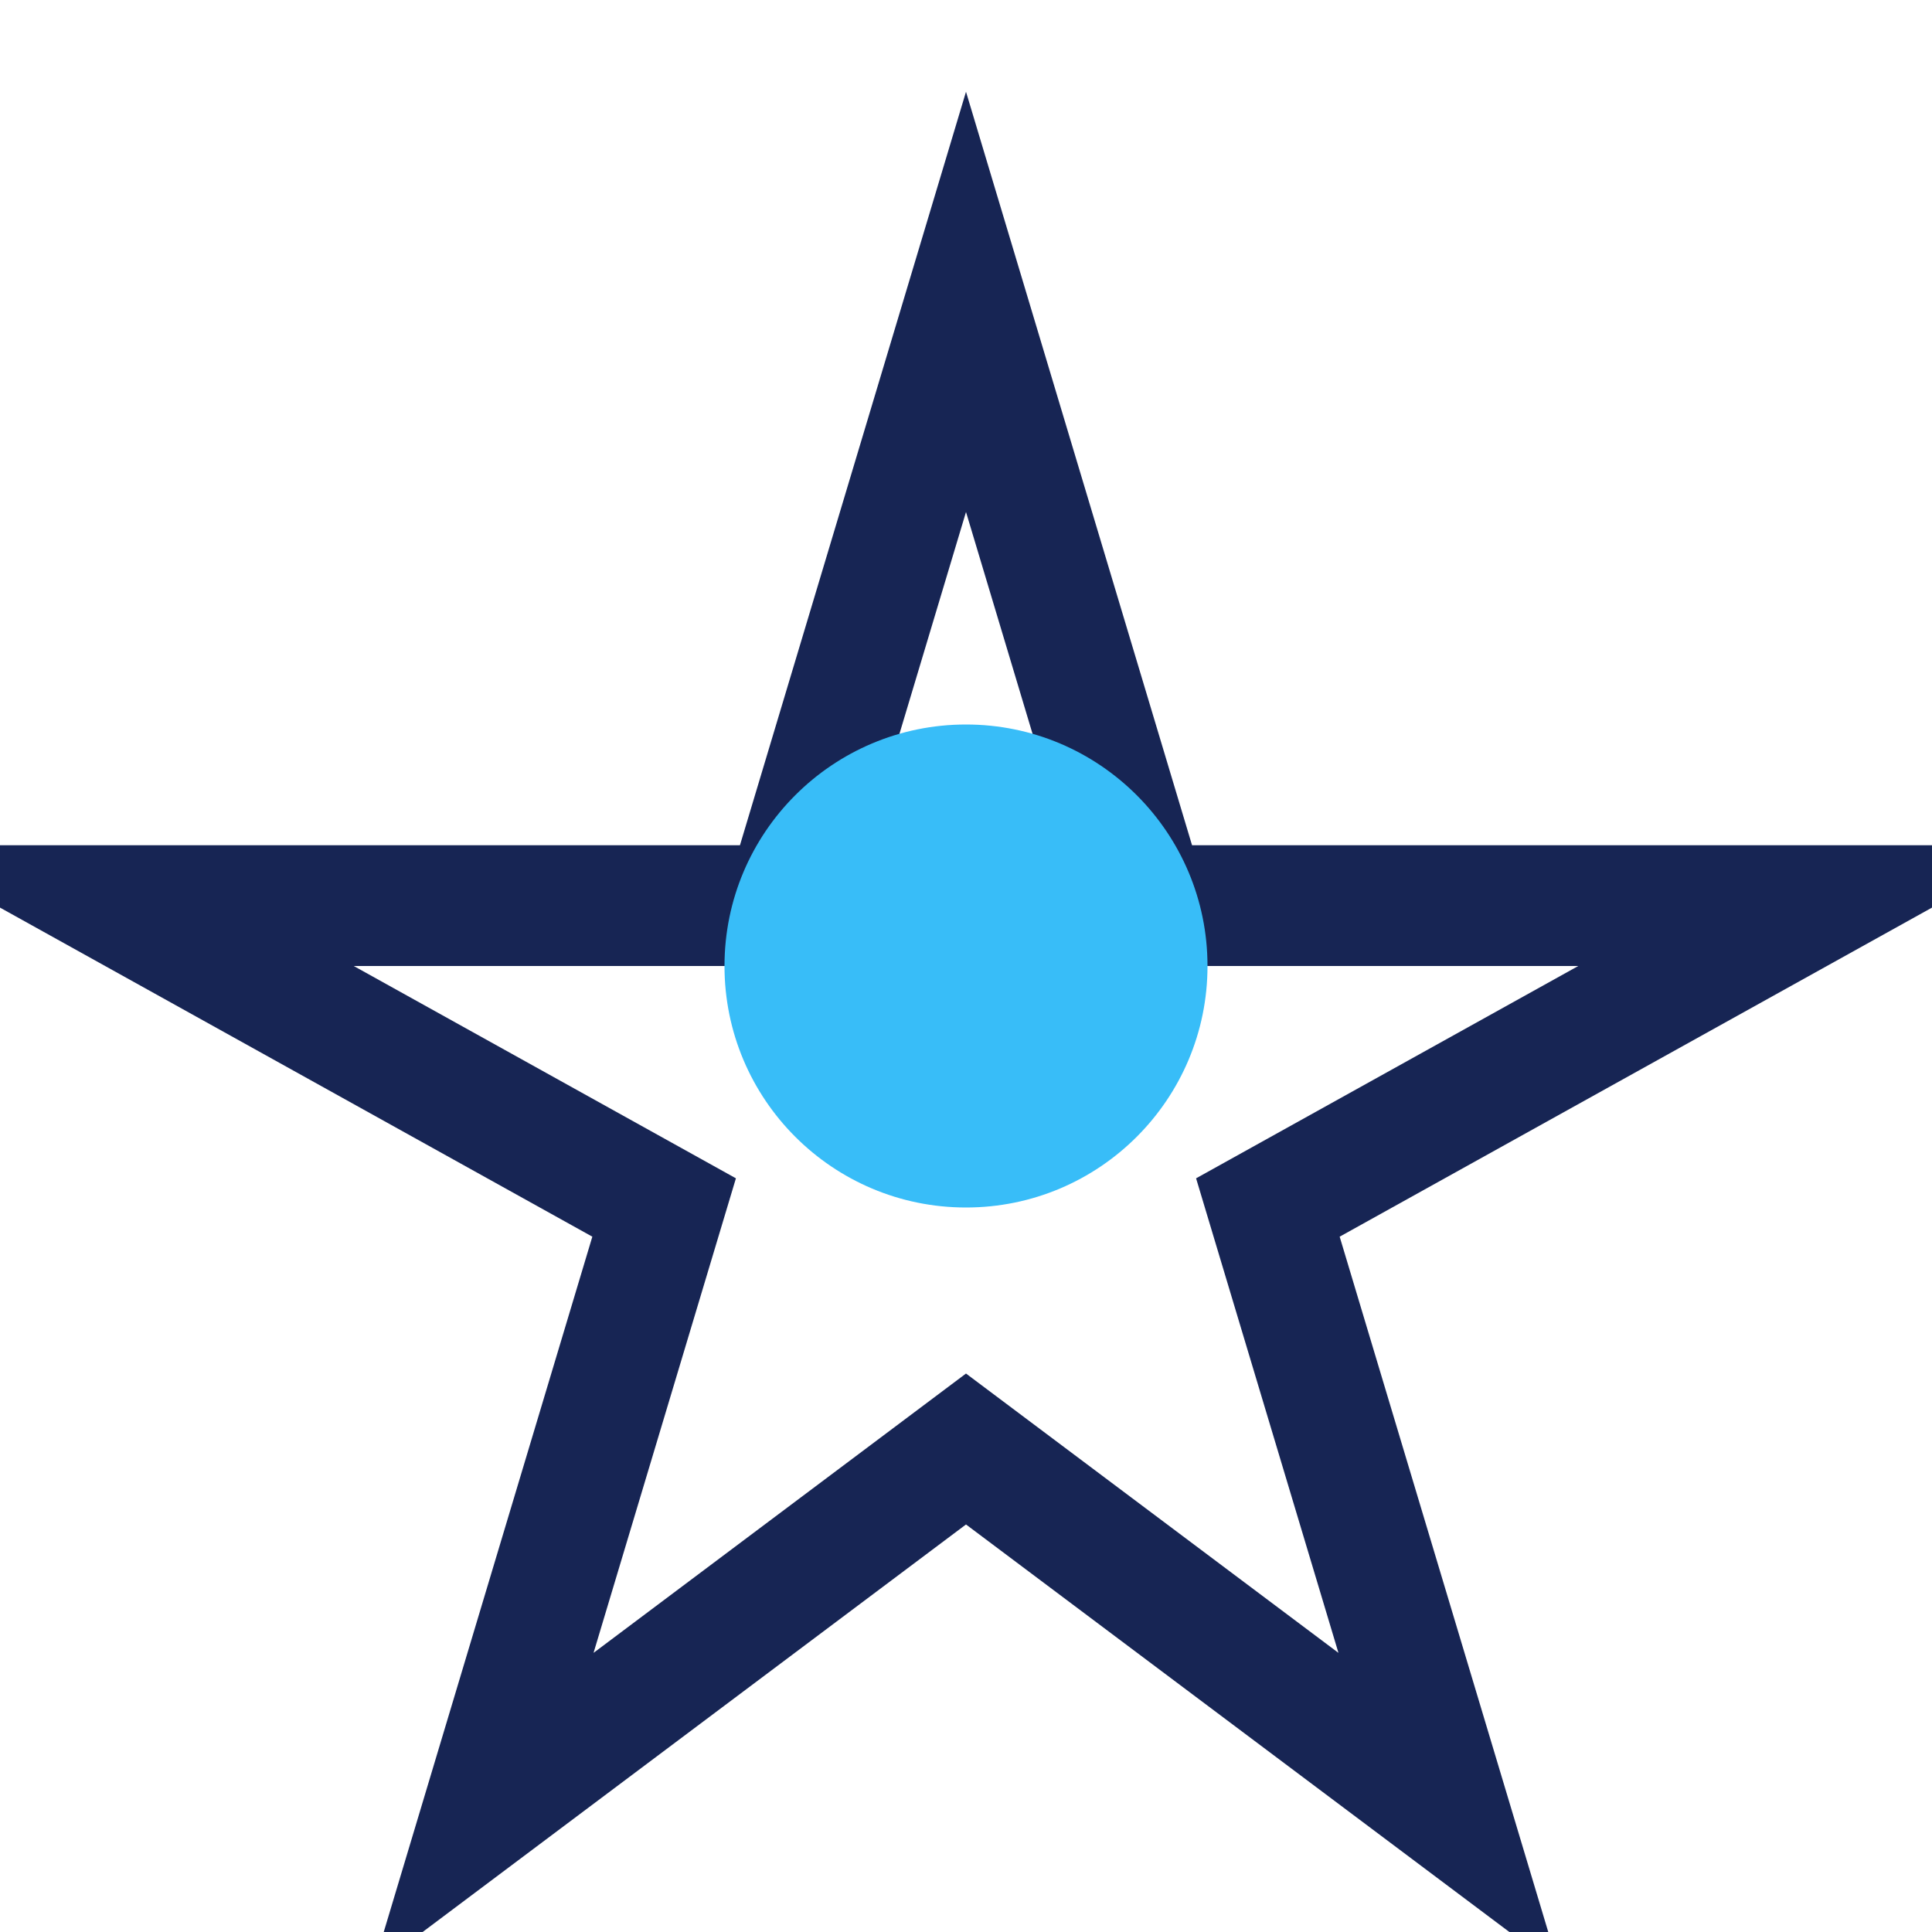
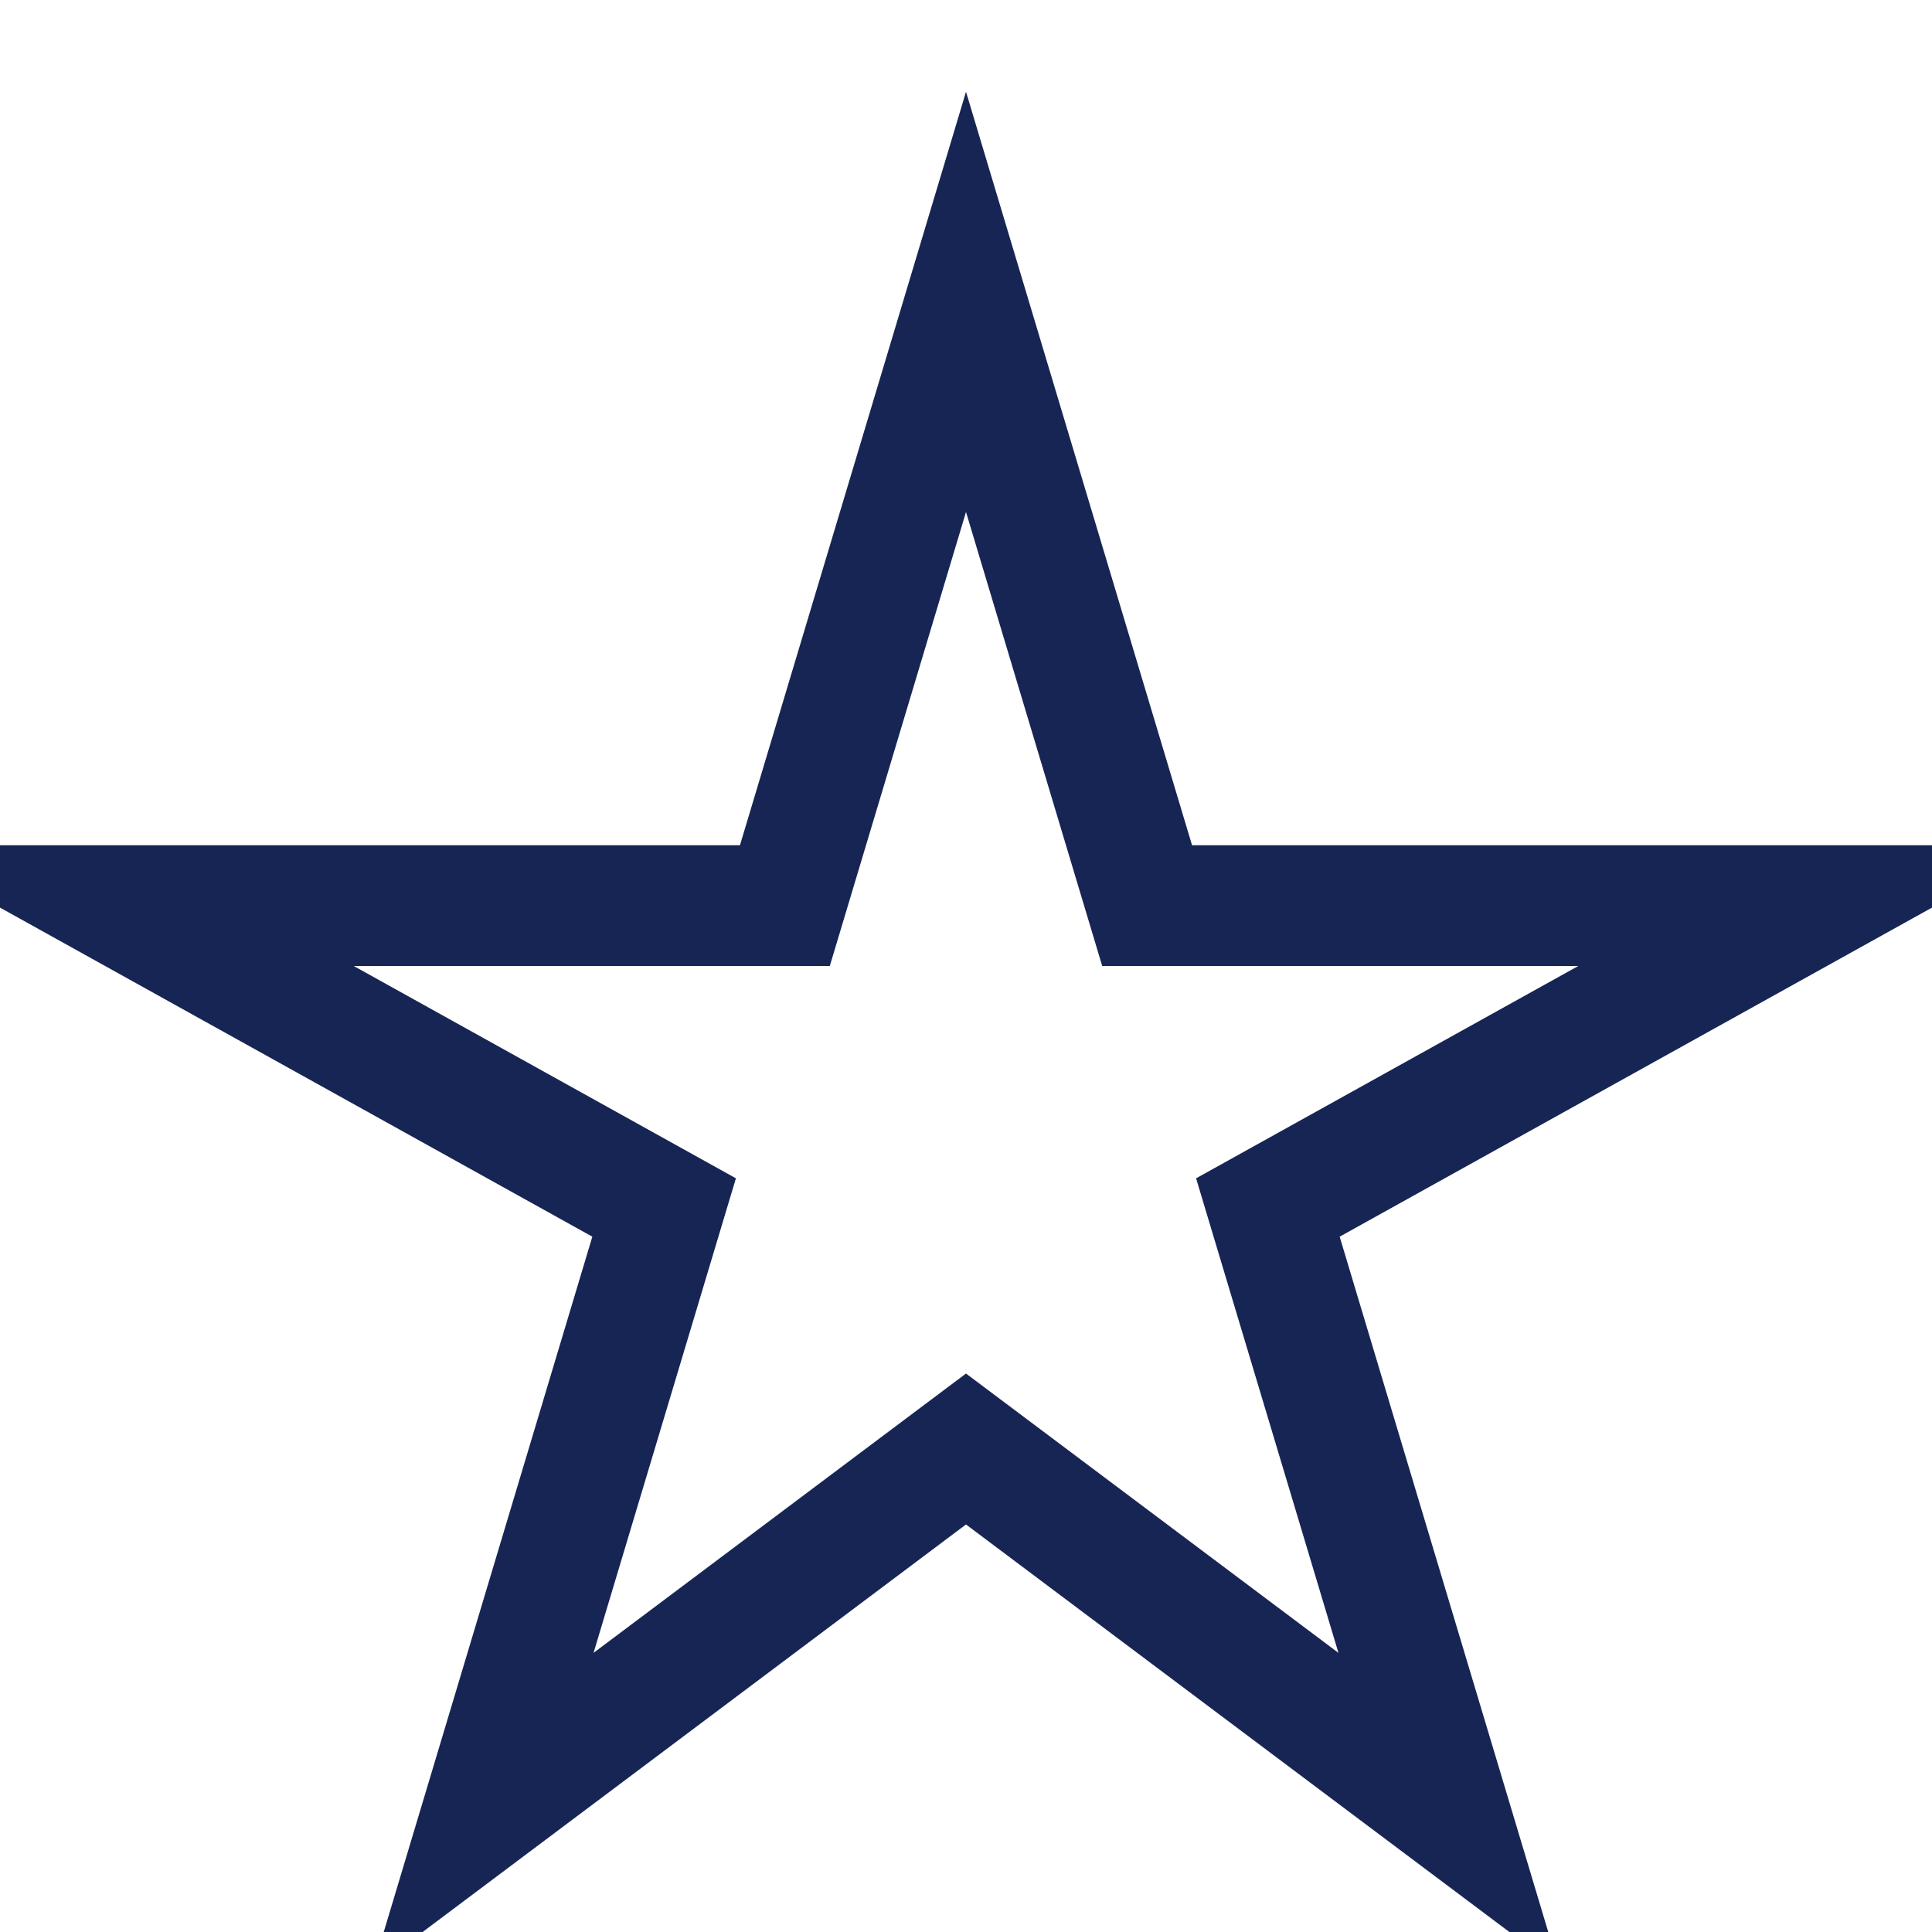
<svg xmlns="http://www.w3.org/2000/svg" width="32" height="32" viewBox="0 0 32 32">
  <polygon points="16,5 19,15 30,15 21,20 24,30 16,24 8,30 11,20 2,15 13,15" fill="none" stroke="#172554" stroke-width="2" />
-   <circle cx="16" cy="16" r="4" fill="#38BDF8" />
</svg>